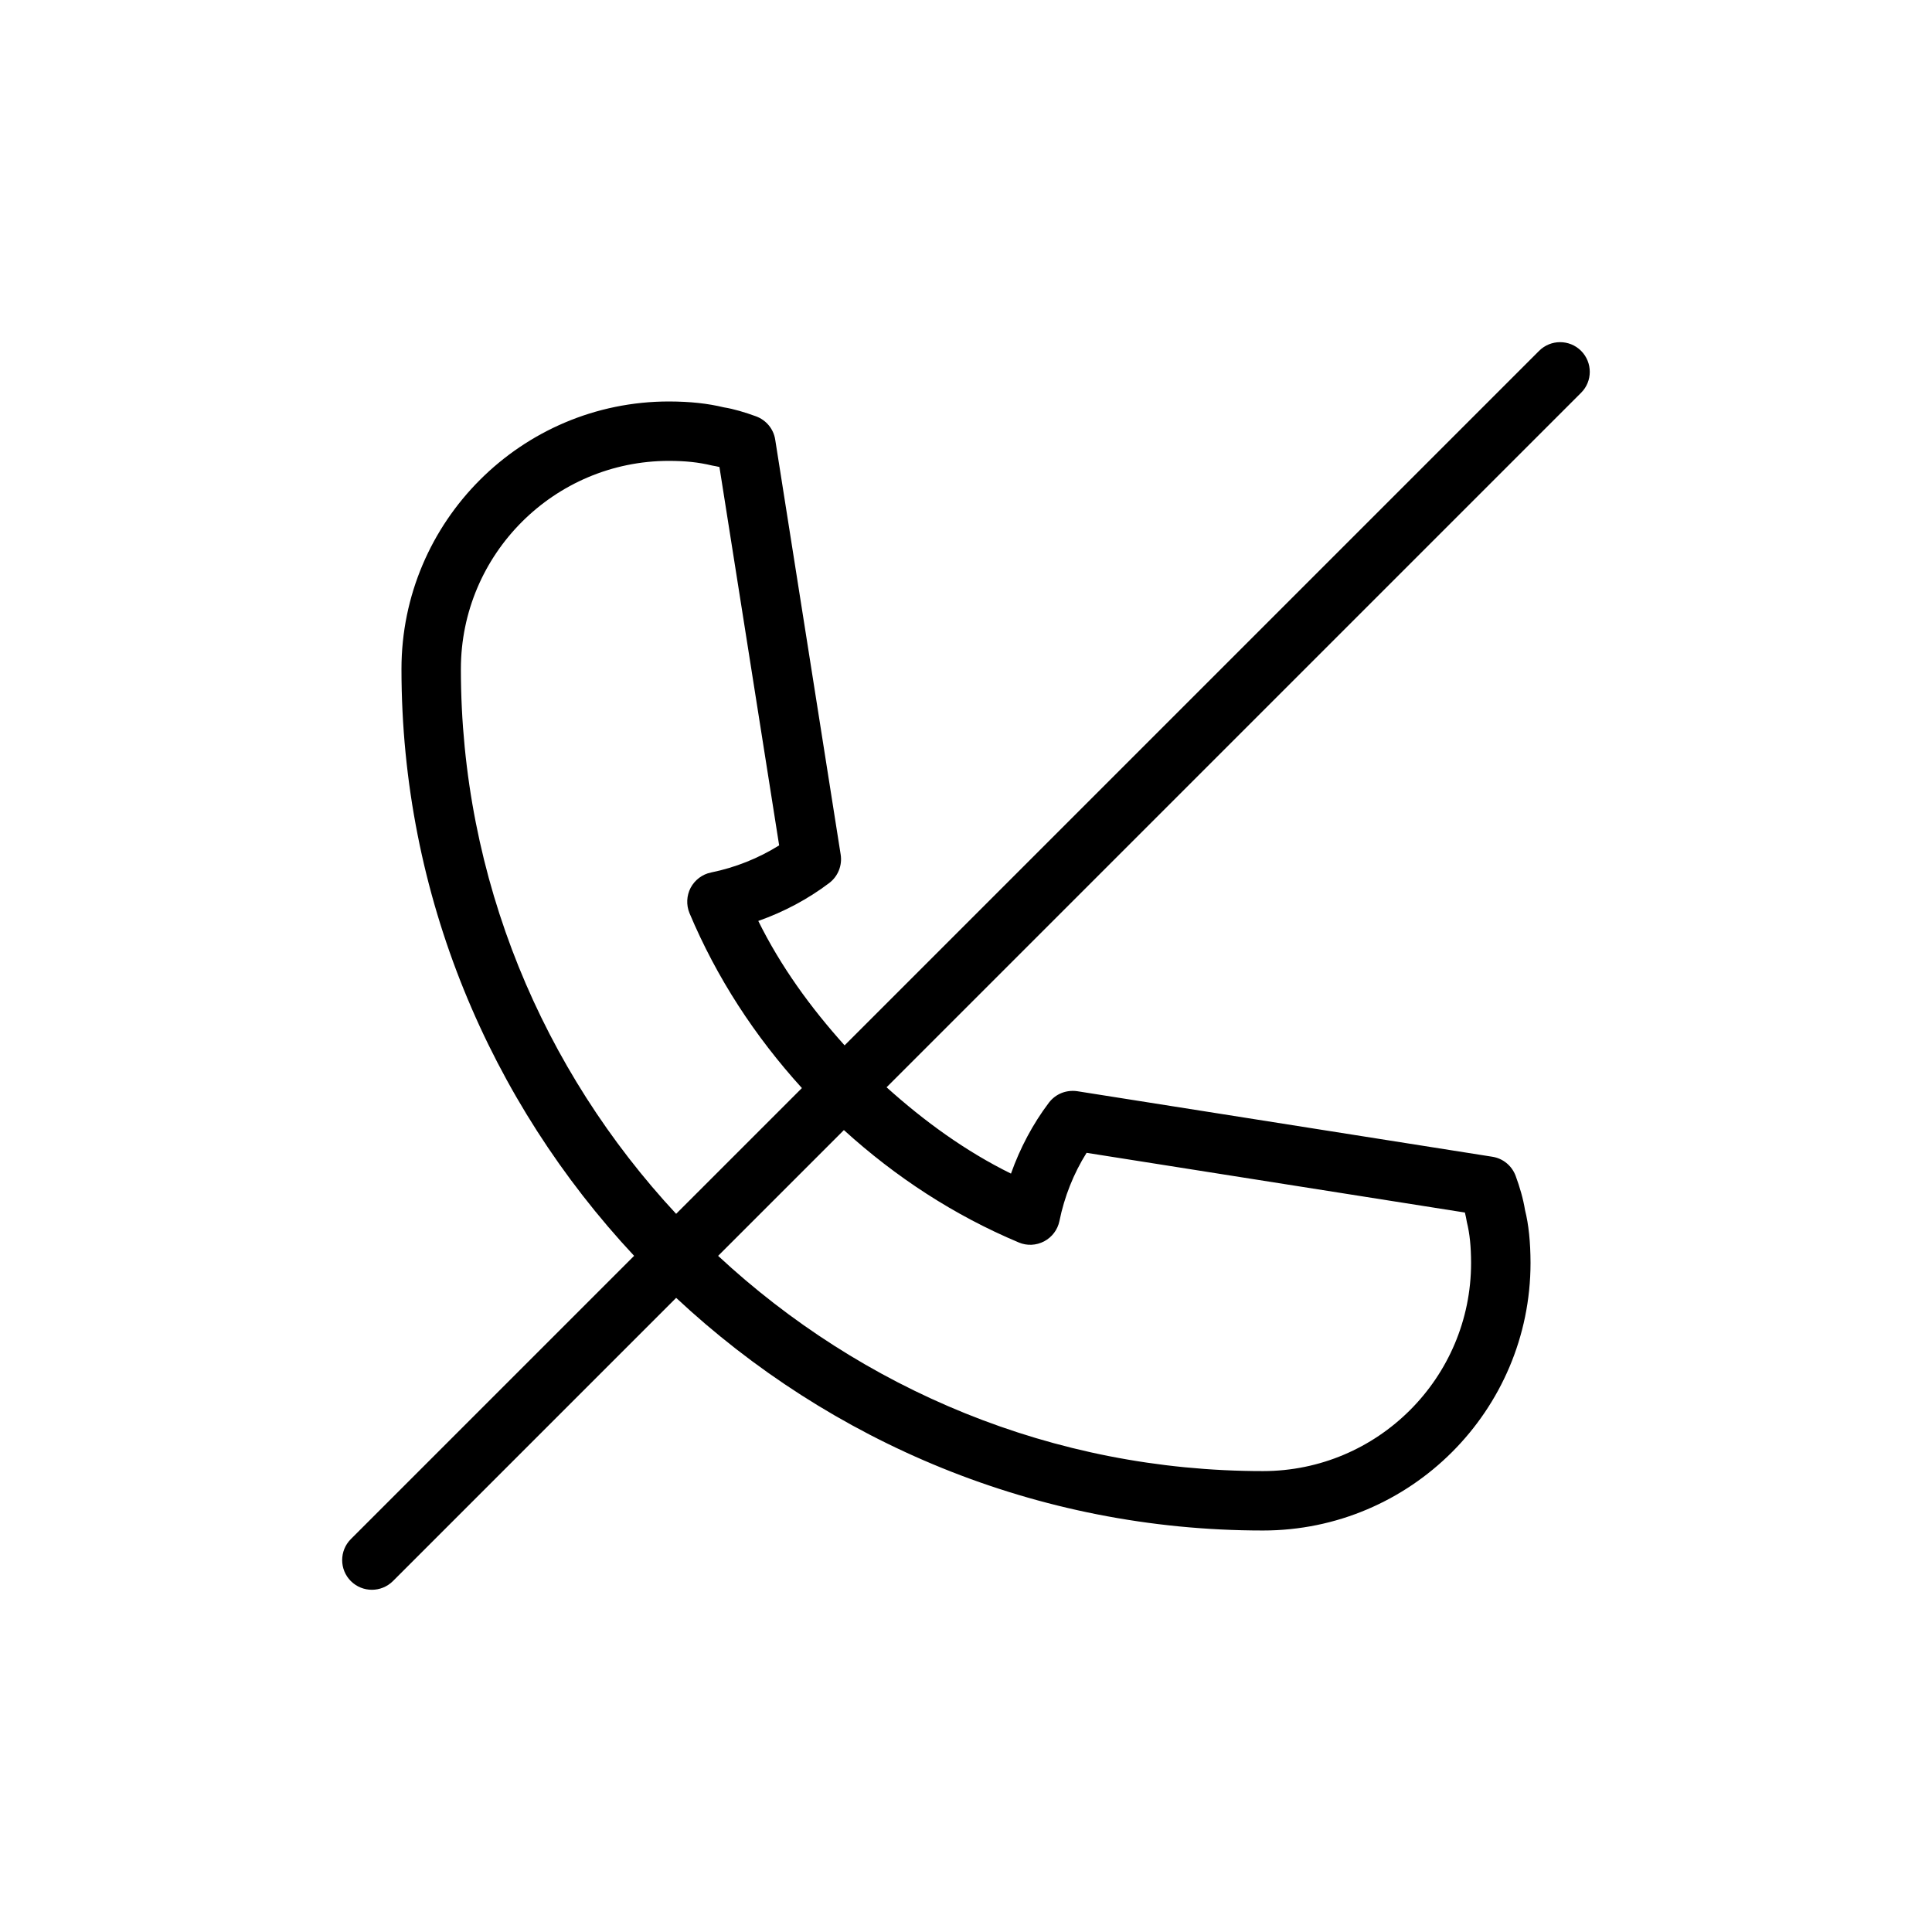
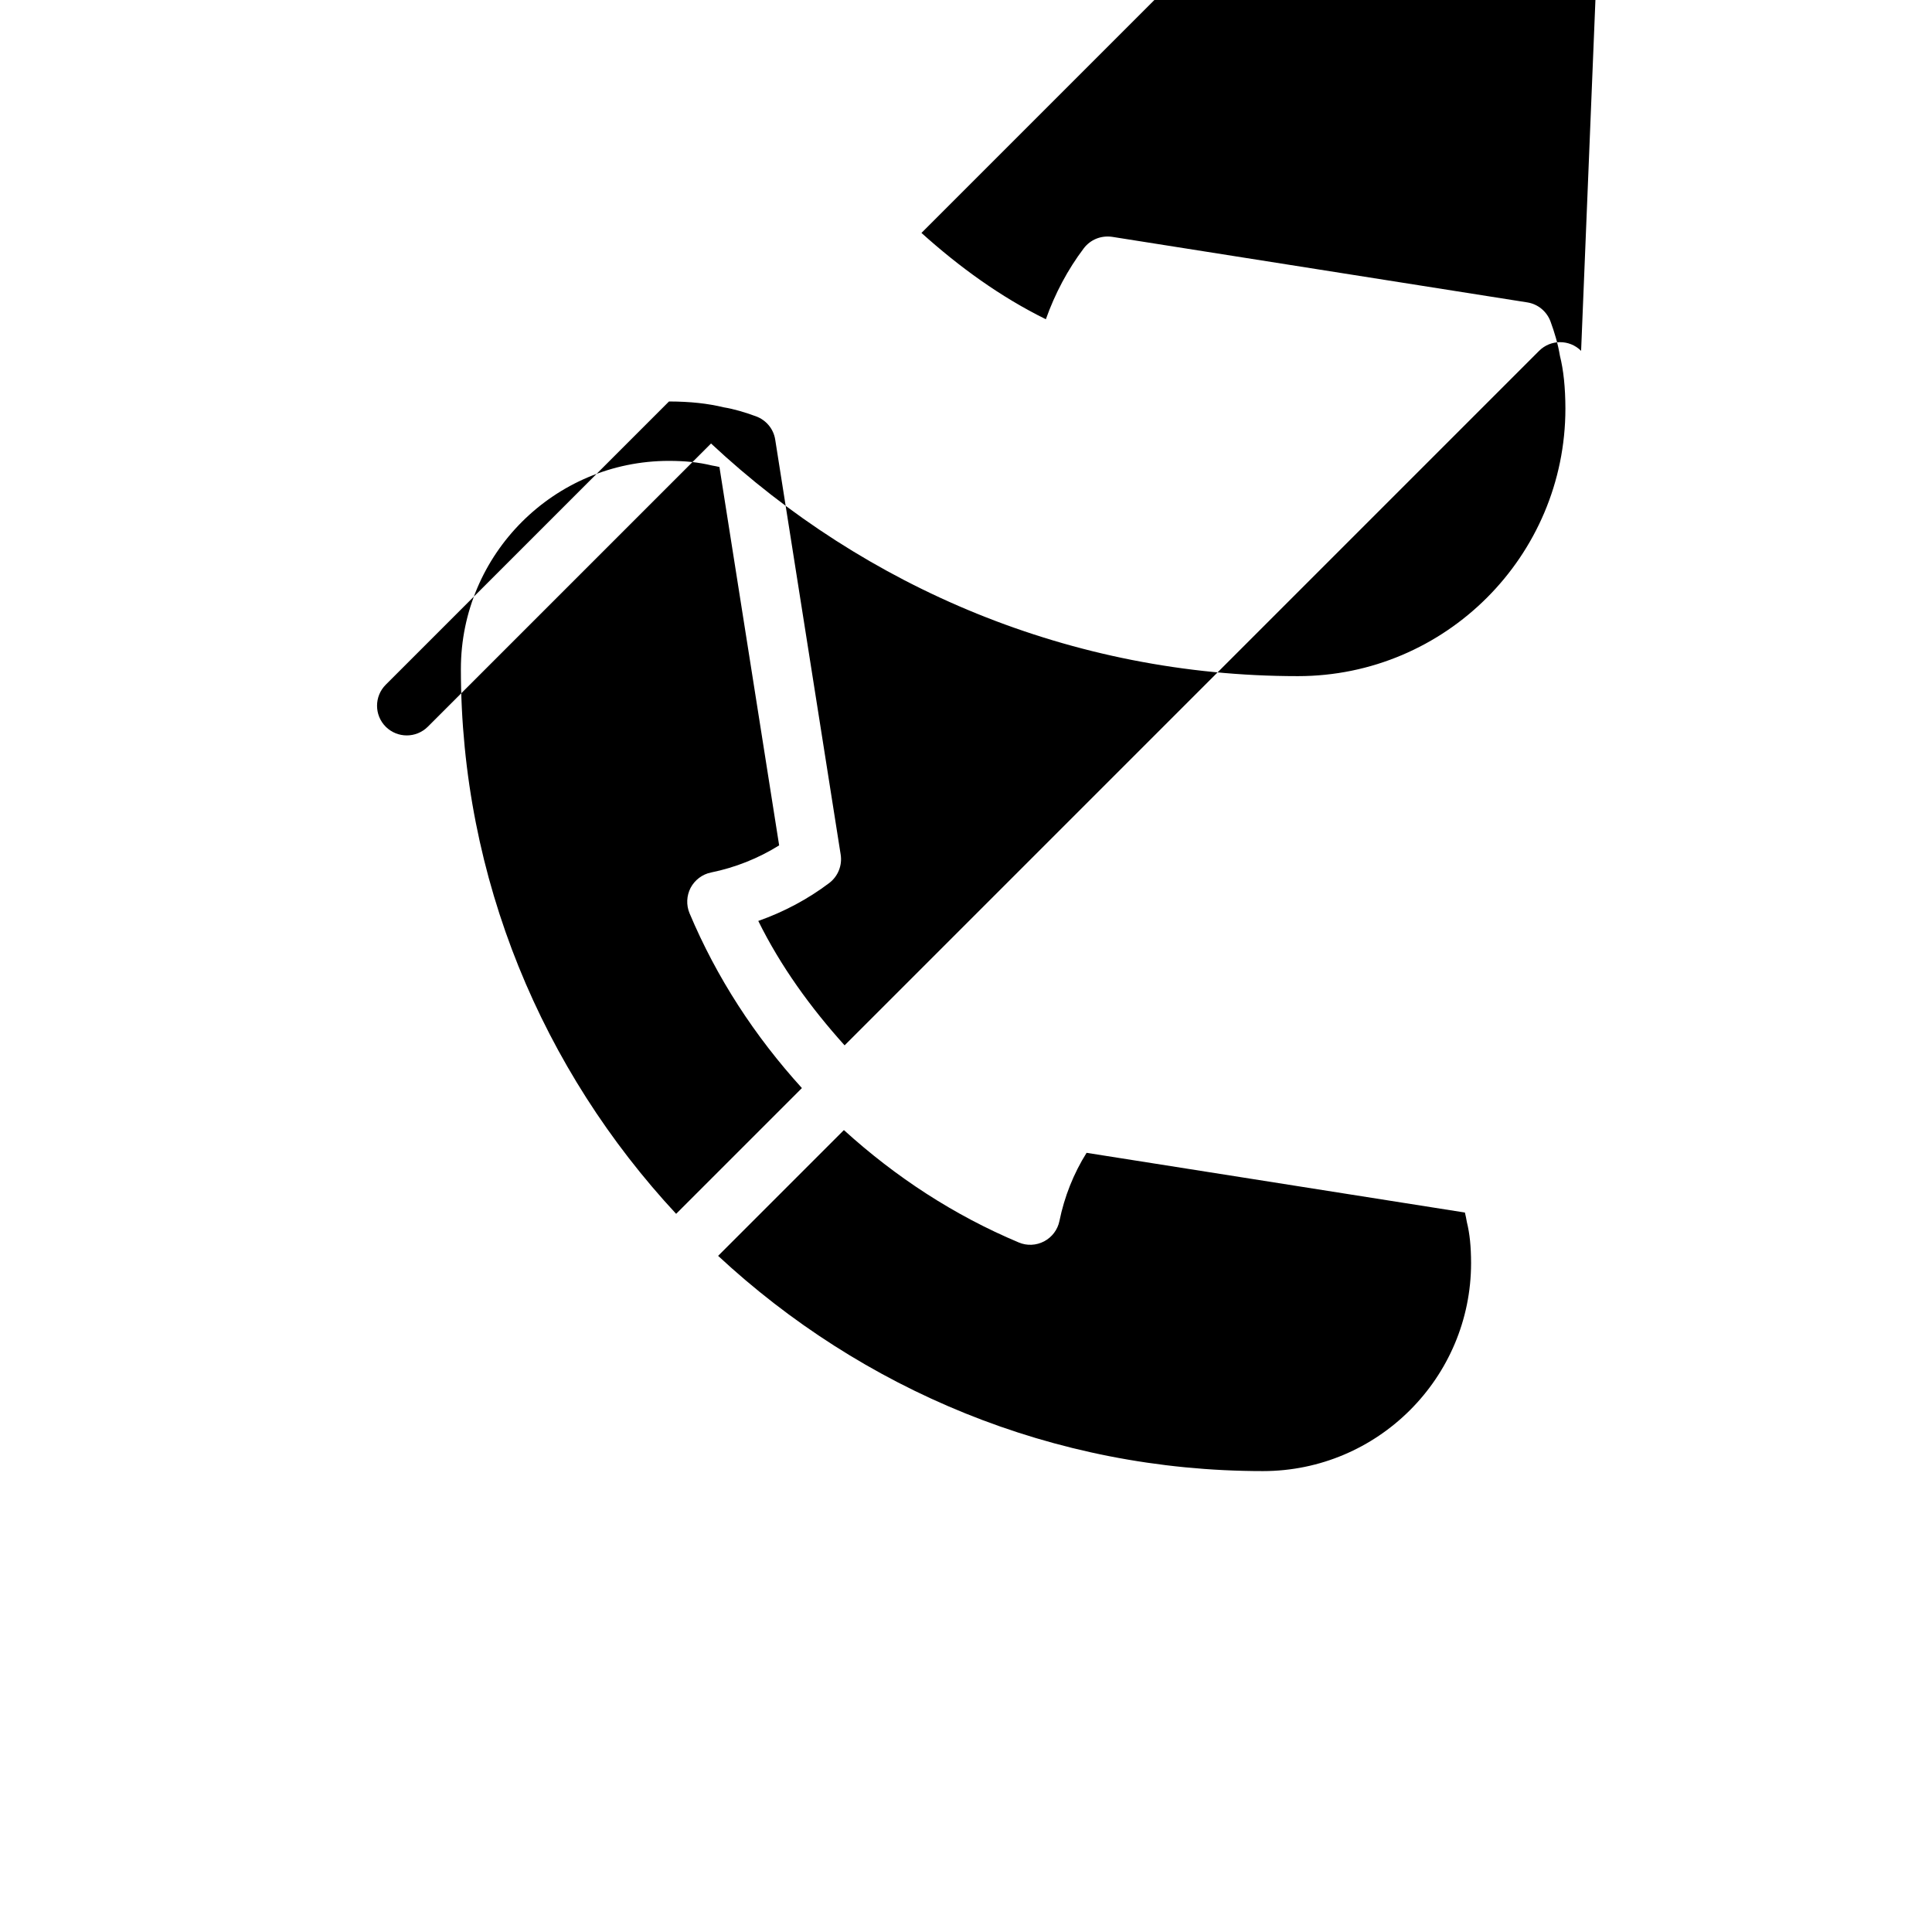
<svg xmlns="http://www.w3.org/2000/svg" fill="#000000" width="800px" height="800px" version="1.1" viewBox="144 144 512 512">
-   <path d="m563.01 236.98c-3.07-3.07-8.062-3.07-11.133 0l-184.05 184.05c-9.035-10.043-16.926-20.926-22.875-32.969 6.785-2.394 13.18-5.793 18.812-10.059 2.297-1.746 3.481-4.644 3.023-7.527l-17.348-109.97c-0.441-2.832-2.394-5.18-5.086-6.172-2.883-1.055-5.918-1.969-8.516-2.379-4.297-1.039-8.91-1.543-14.516-1.559h-0.031c-39.094 0-70.895 31.805-70.895 70.895 0 60.109 23.539 114.71 61.652 155.52l-75.066 75.066c-3.07 3.07-3.07 8.062 0 11.133 1.539 1.527 3.555 2.301 5.57 2.301s4.031-0.77 5.574-2.297l75.066-75.066c40.809 38.117 95.41 61.652 155.52 61.652 39.094 0 70.895-31.805 70.895-70.926-0.016-5.59-0.504-10.203-1.449-13.949-0.52-3.164-1.434-6.219-2.488-9.086-0.992-2.691-3.336-4.644-6.172-5.086l-109.99-17.367c-2.961-0.426-5.762 0.723-7.527 3.023-4.266 5.637-7.652 12.043-10.059 18.812-12.043-5.934-22.922-13.84-32.969-22.875l184.05-184.05c3.074-3.055 3.074-8.031 0.004-11.117zm-296.87 84.309c0-30.418 24.734-55.152 55.152-55.152 4.375 0.016 7.715 0.348 11.398 1.227 0.66 0.109 1.324 0.25 1.969 0.395l15.824 100.27c-5.481 3.434-11.637 5.887-18.074 7.195-2.297 0.473-4.266 1.969-5.383 4.047-1.086 2.094-1.195 4.551-0.301 6.723 7.195 17.113 17.301 32.605 29.789 46.352l-33.332 33.332c-35.27-37.961-57.027-88.625-57.043-144.39zm147.85 151.98c2.156 0.914 4.613 0.805 6.723-0.301 2.078-1.102 3.574-3.07 4.047-5.383 1.309-6.438 3.762-12.609 7.195-18.074l100.26 15.824c0.203 0.789 0.363 1.637 0.52 2.535 0.77 3.117 1.102 6.453 1.117 10.832 0 30.418-24.734 55.152-55.152 55.152-55.766 0-106.43-21.773-144.39-57.039l33.332-33.332c13.742 12.484 29.219 22.594 46.348 29.785z" />
+   <path d="m563.01 236.98c-3.07-3.07-8.062-3.07-11.133 0l-184.05 184.05c-9.035-10.043-16.926-20.926-22.875-32.969 6.785-2.394 13.18-5.793 18.812-10.059 2.297-1.746 3.481-4.644 3.023-7.527l-17.348-109.97c-0.441-2.832-2.394-5.18-5.086-6.172-2.883-1.055-5.918-1.969-8.516-2.379-4.297-1.039-8.91-1.543-14.516-1.559h-0.031l-75.066 75.066c-3.07 3.07-3.07 8.062 0 11.133 1.539 1.527 3.555 2.301 5.57 2.301s4.031-0.77 5.574-2.297l75.066-75.066c40.809 38.117 95.41 61.652 155.52 61.652 39.094 0 70.895-31.805 70.895-70.926-0.016-5.59-0.504-10.203-1.449-13.949-0.52-3.164-1.434-6.219-2.488-9.086-0.992-2.691-3.336-4.644-6.172-5.086l-109.99-17.367c-2.961-0.426-5.762 0.723-7.527 3.023-4.266 5.637-7.652 12.043-10.059 18.812-12.043-5.934-22.922-13.84-32.969-22.875l184.05-184.05c3.074-3.055 3.074-8.031 0.004-11.117zm-296.87 84.309c0-30.418 24.734-55.152 55.152-55.152 4.375 0.016 7.715 0.348 11.398 1.227 0.66 0.109 1.324 0.25 1.969 0.395l15.824 100.27c-5.481 3.434-11.637 5.887-18.074 7.195-2.297 0.473-4.266 1.969-5.383 4.047-1.086 2.094-1.195 4.551-0.301 6.723 7.195 17.113 17.301 32.605 29.789 46.352l-33.332 33.332c-35.27-37.961-57.027-88.625-57.043-144.39zm147.85 151.98c2.156 0.914 4.613 0.805 6.723-0.301 2.078-1.102 3.574-3.07 4.047-5.383 1.309-6.438 3.762-12.609 7.195-18.074l100.26 15.824c0.203 0.789 0.363 1.637 0.52 2.535 0.77 3.117 1.102 6.453 1.117 10.832 0 30.418-24.734 55.152-55.152 55.152-55.766 0-106.43-21.773-144.39-57.039l33.332-33.332c13.742 12.484 29.219 22.594 46.348 29.785z" />
</svg>